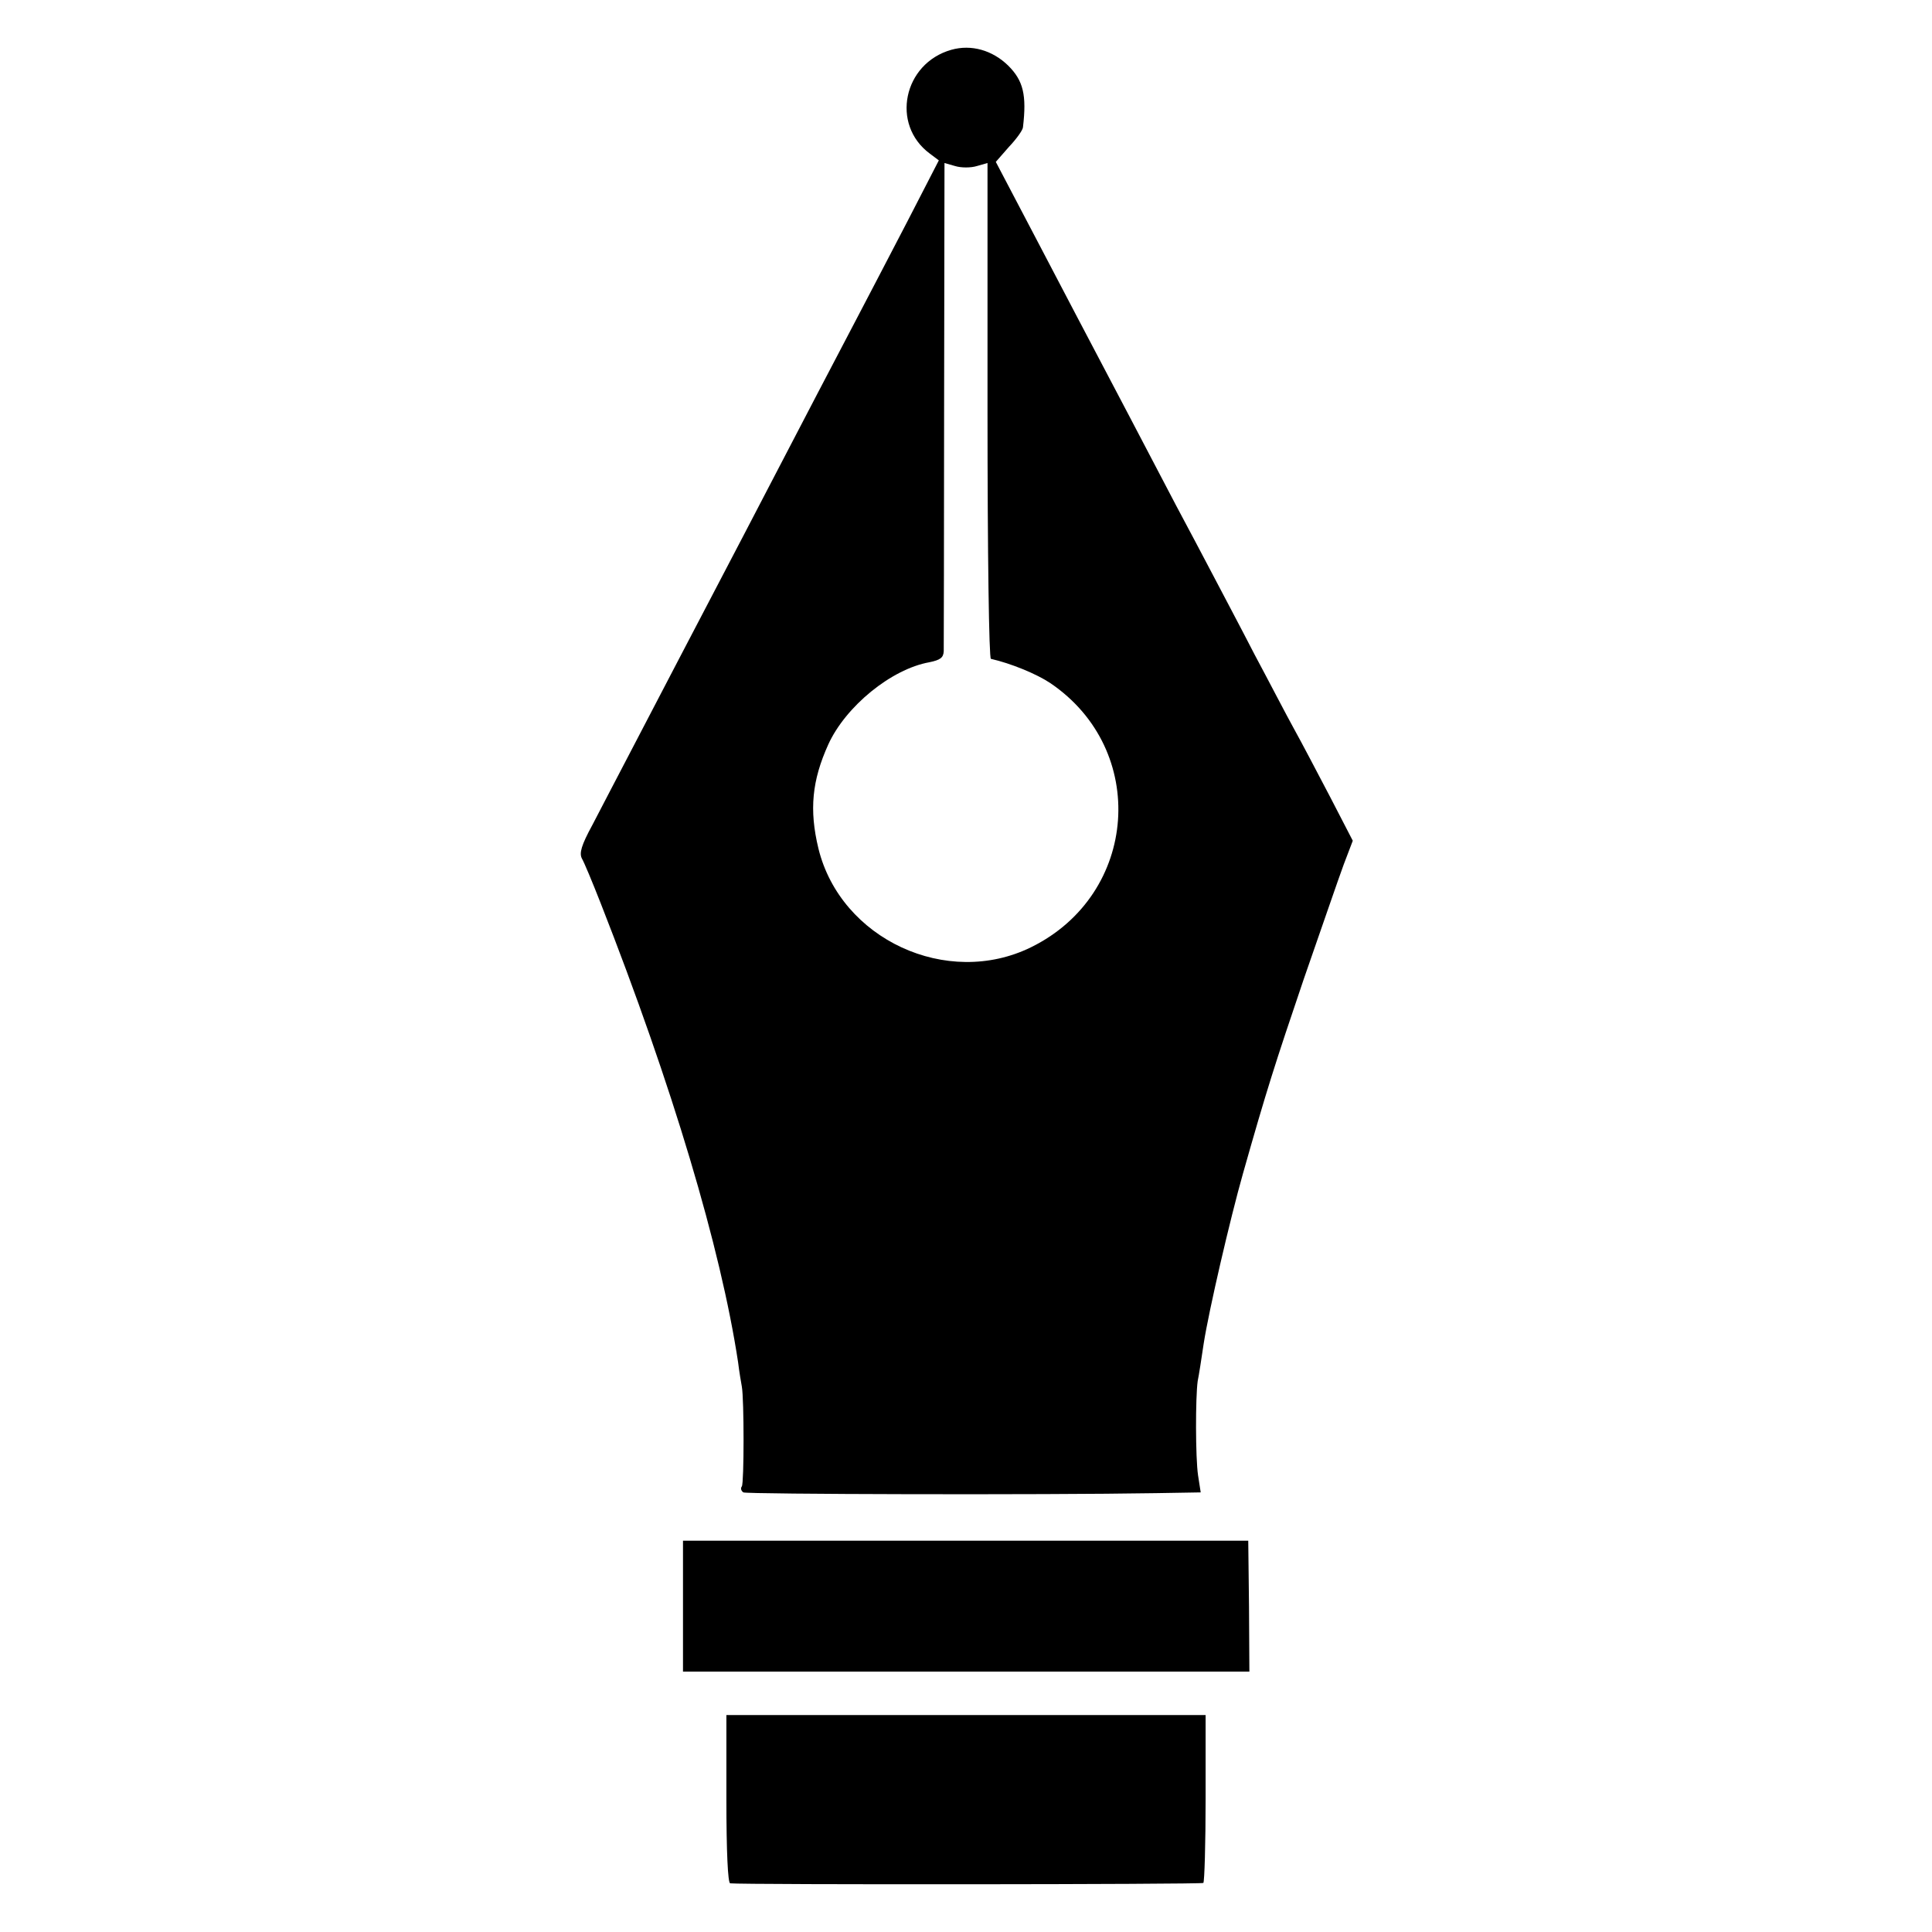
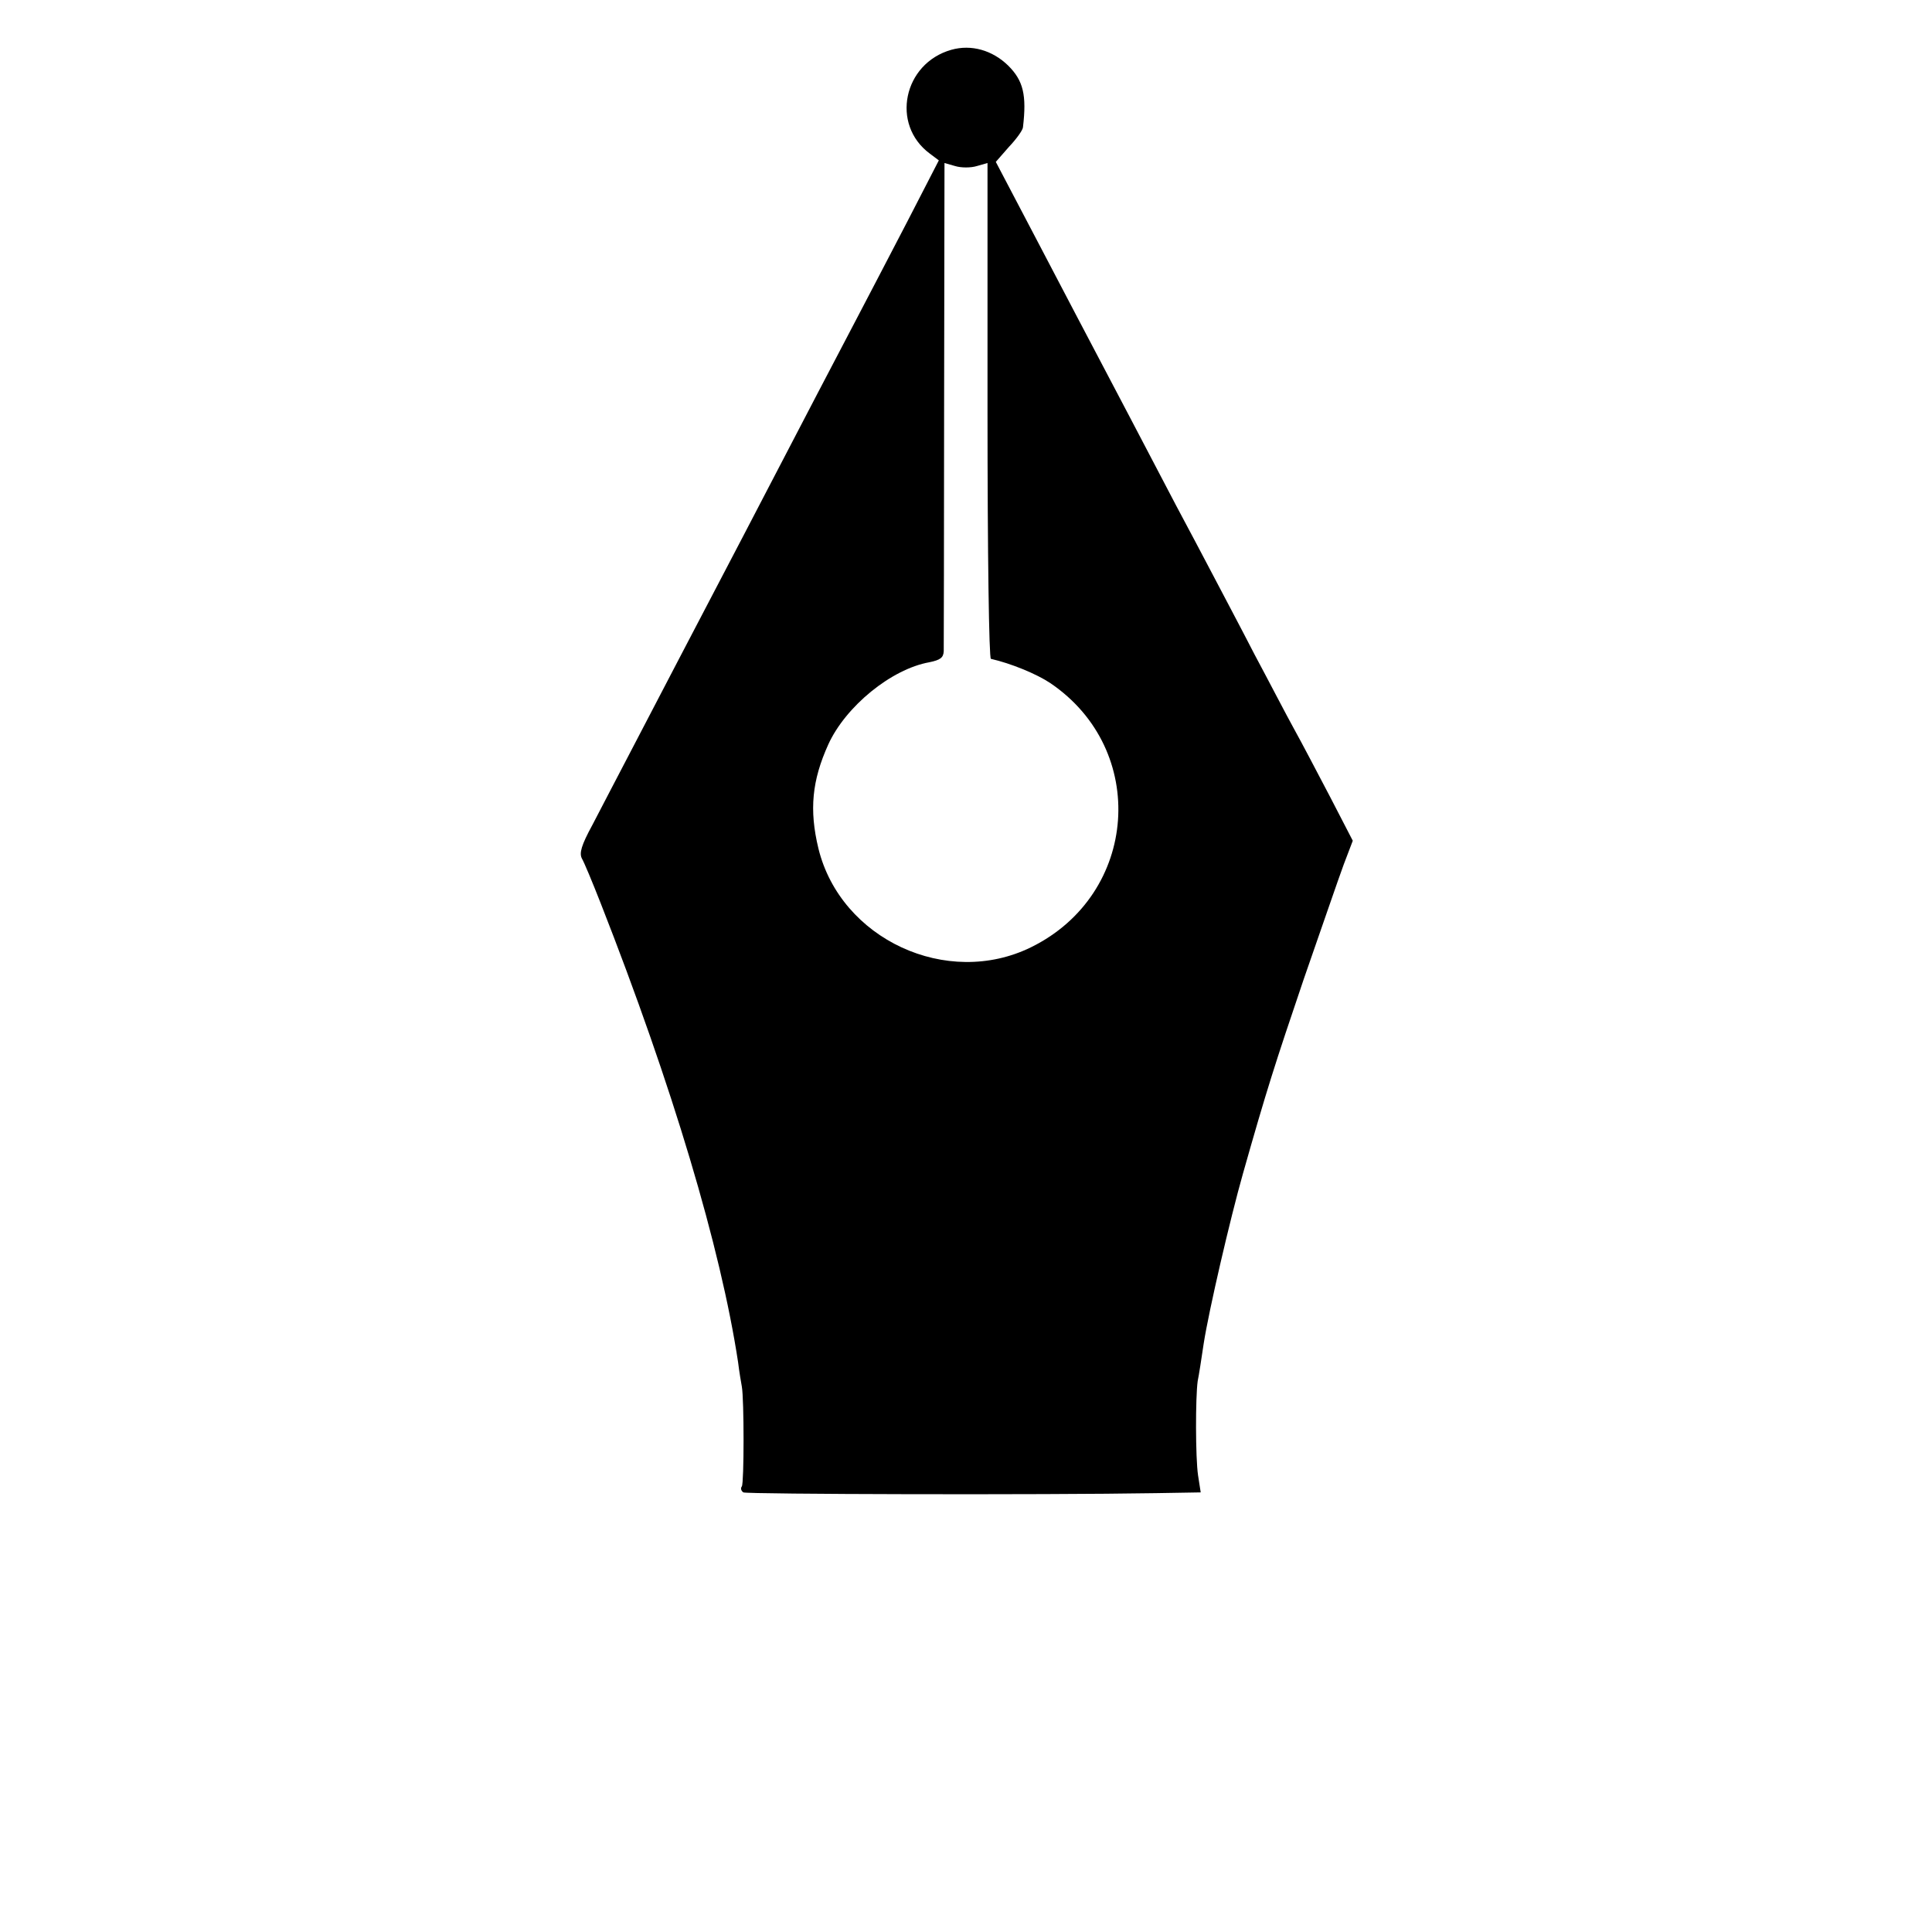
<svg xmlns="http://www.w3.org/2000/svg" version="1.0" width="512pt" height="512pt" viewBox="0 0 512 512" preserveAspectRatio="xMidYMid meet">
  <g transform="translate(0,512) scale(0.1,-0.1)" fill="#000000" stroke="none">
    <path d="M2521 4988 c-127 -36 -161 -198 -57 -275 l24 -18 -85 -165 c-47 -91 -107 -205 -133 -255 -55 -105 -140 -267 -235 -450 -37 -71 -91 -175 -120 -230 -75 -143 -151 -289 -235 -450 -40 -77 -90 -172 -110 -211 -30 -55 -35 -75 -28 -89 6 -10 28 -63 50 -119 190 -484 318 -913 364 -1216 3 -25 8 -54 10 -65 6 -34 6 -254 0 -264 -4 -5 -2 -12 4 -16 8 -5 796 -7 1093 -2 l119 2 -7 45 c-7 47 -7 207 -1 250 3 14 10 59 16 100 14 89 70 330 104 450 62 219 85 291 161 515 46 132 93 269 106 304 l24 63 -60 116 c-33 63 -76 145 -96 181 -20 36 -66 125 -104 196 -37 72 -87 166 -110 210 -23 44 -67 127 -98 185 -105 201 -160 305 -202 385 -23 44 -95 180 -159 303 l-117 223 35 40 c20 21 37 45 37 52 10 85 1 123 -39 163 -42 41 -98 57 -151 42z m68 -308 l28 8 0 -656 c0 -386 4 -657 9 -658 53 -12 121 -40 157 -64 262 -177 234 -560 -50 -700 -223 -110 -505 21 -564 261 -25 103 -17 181 26 276 46 101 167 200 268 218 29 6 37 12 38 29 0 11 1 307 1 657 l1 637 28 -8 c16 -5 42 -5 58 0z" />
-     <path d="M1810 863 l0 -173 750 0 751 0 -1 173 -2 174 -749 0 -749 0 0 -174z" />
-     <path d="M1925 353 c0 -142 4 -223 10 -224 33 -4 1248 -3 1254 1 3 3 6 104 6 225 l0 220 -635 0 -635 0 0 -222z" />
+     <path d="M1810 863 z" />
  </g>
</svg>